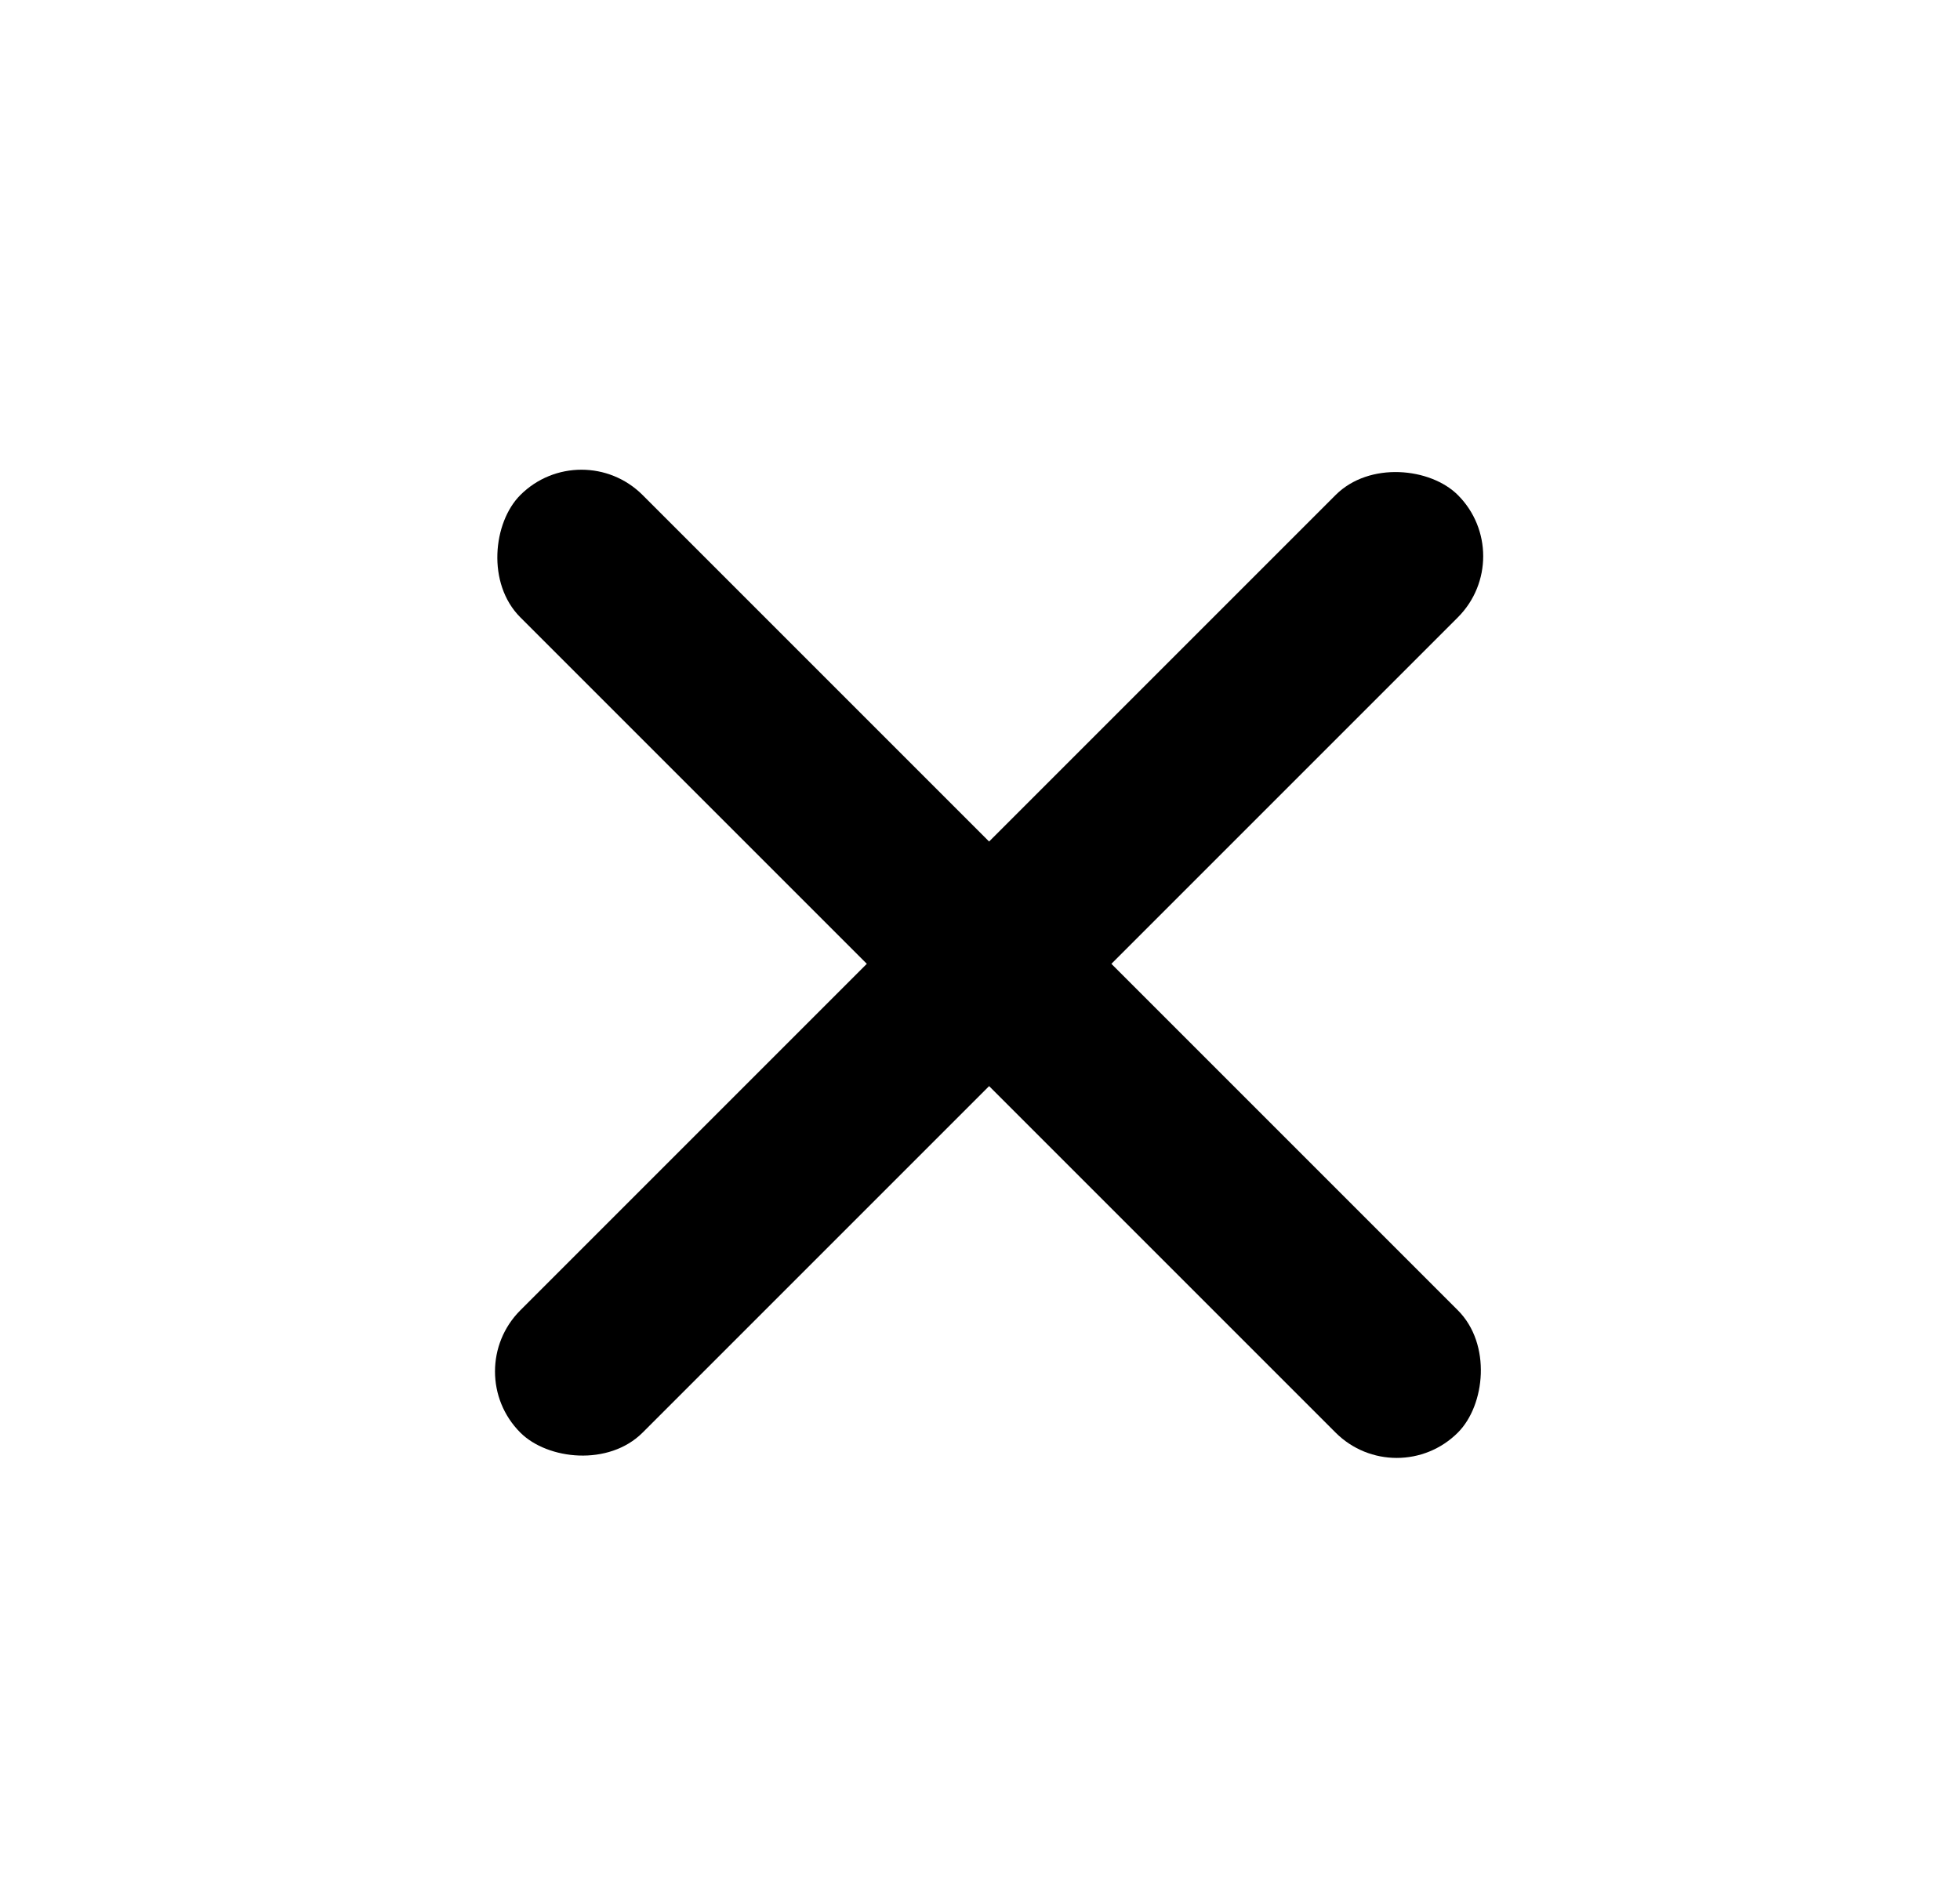
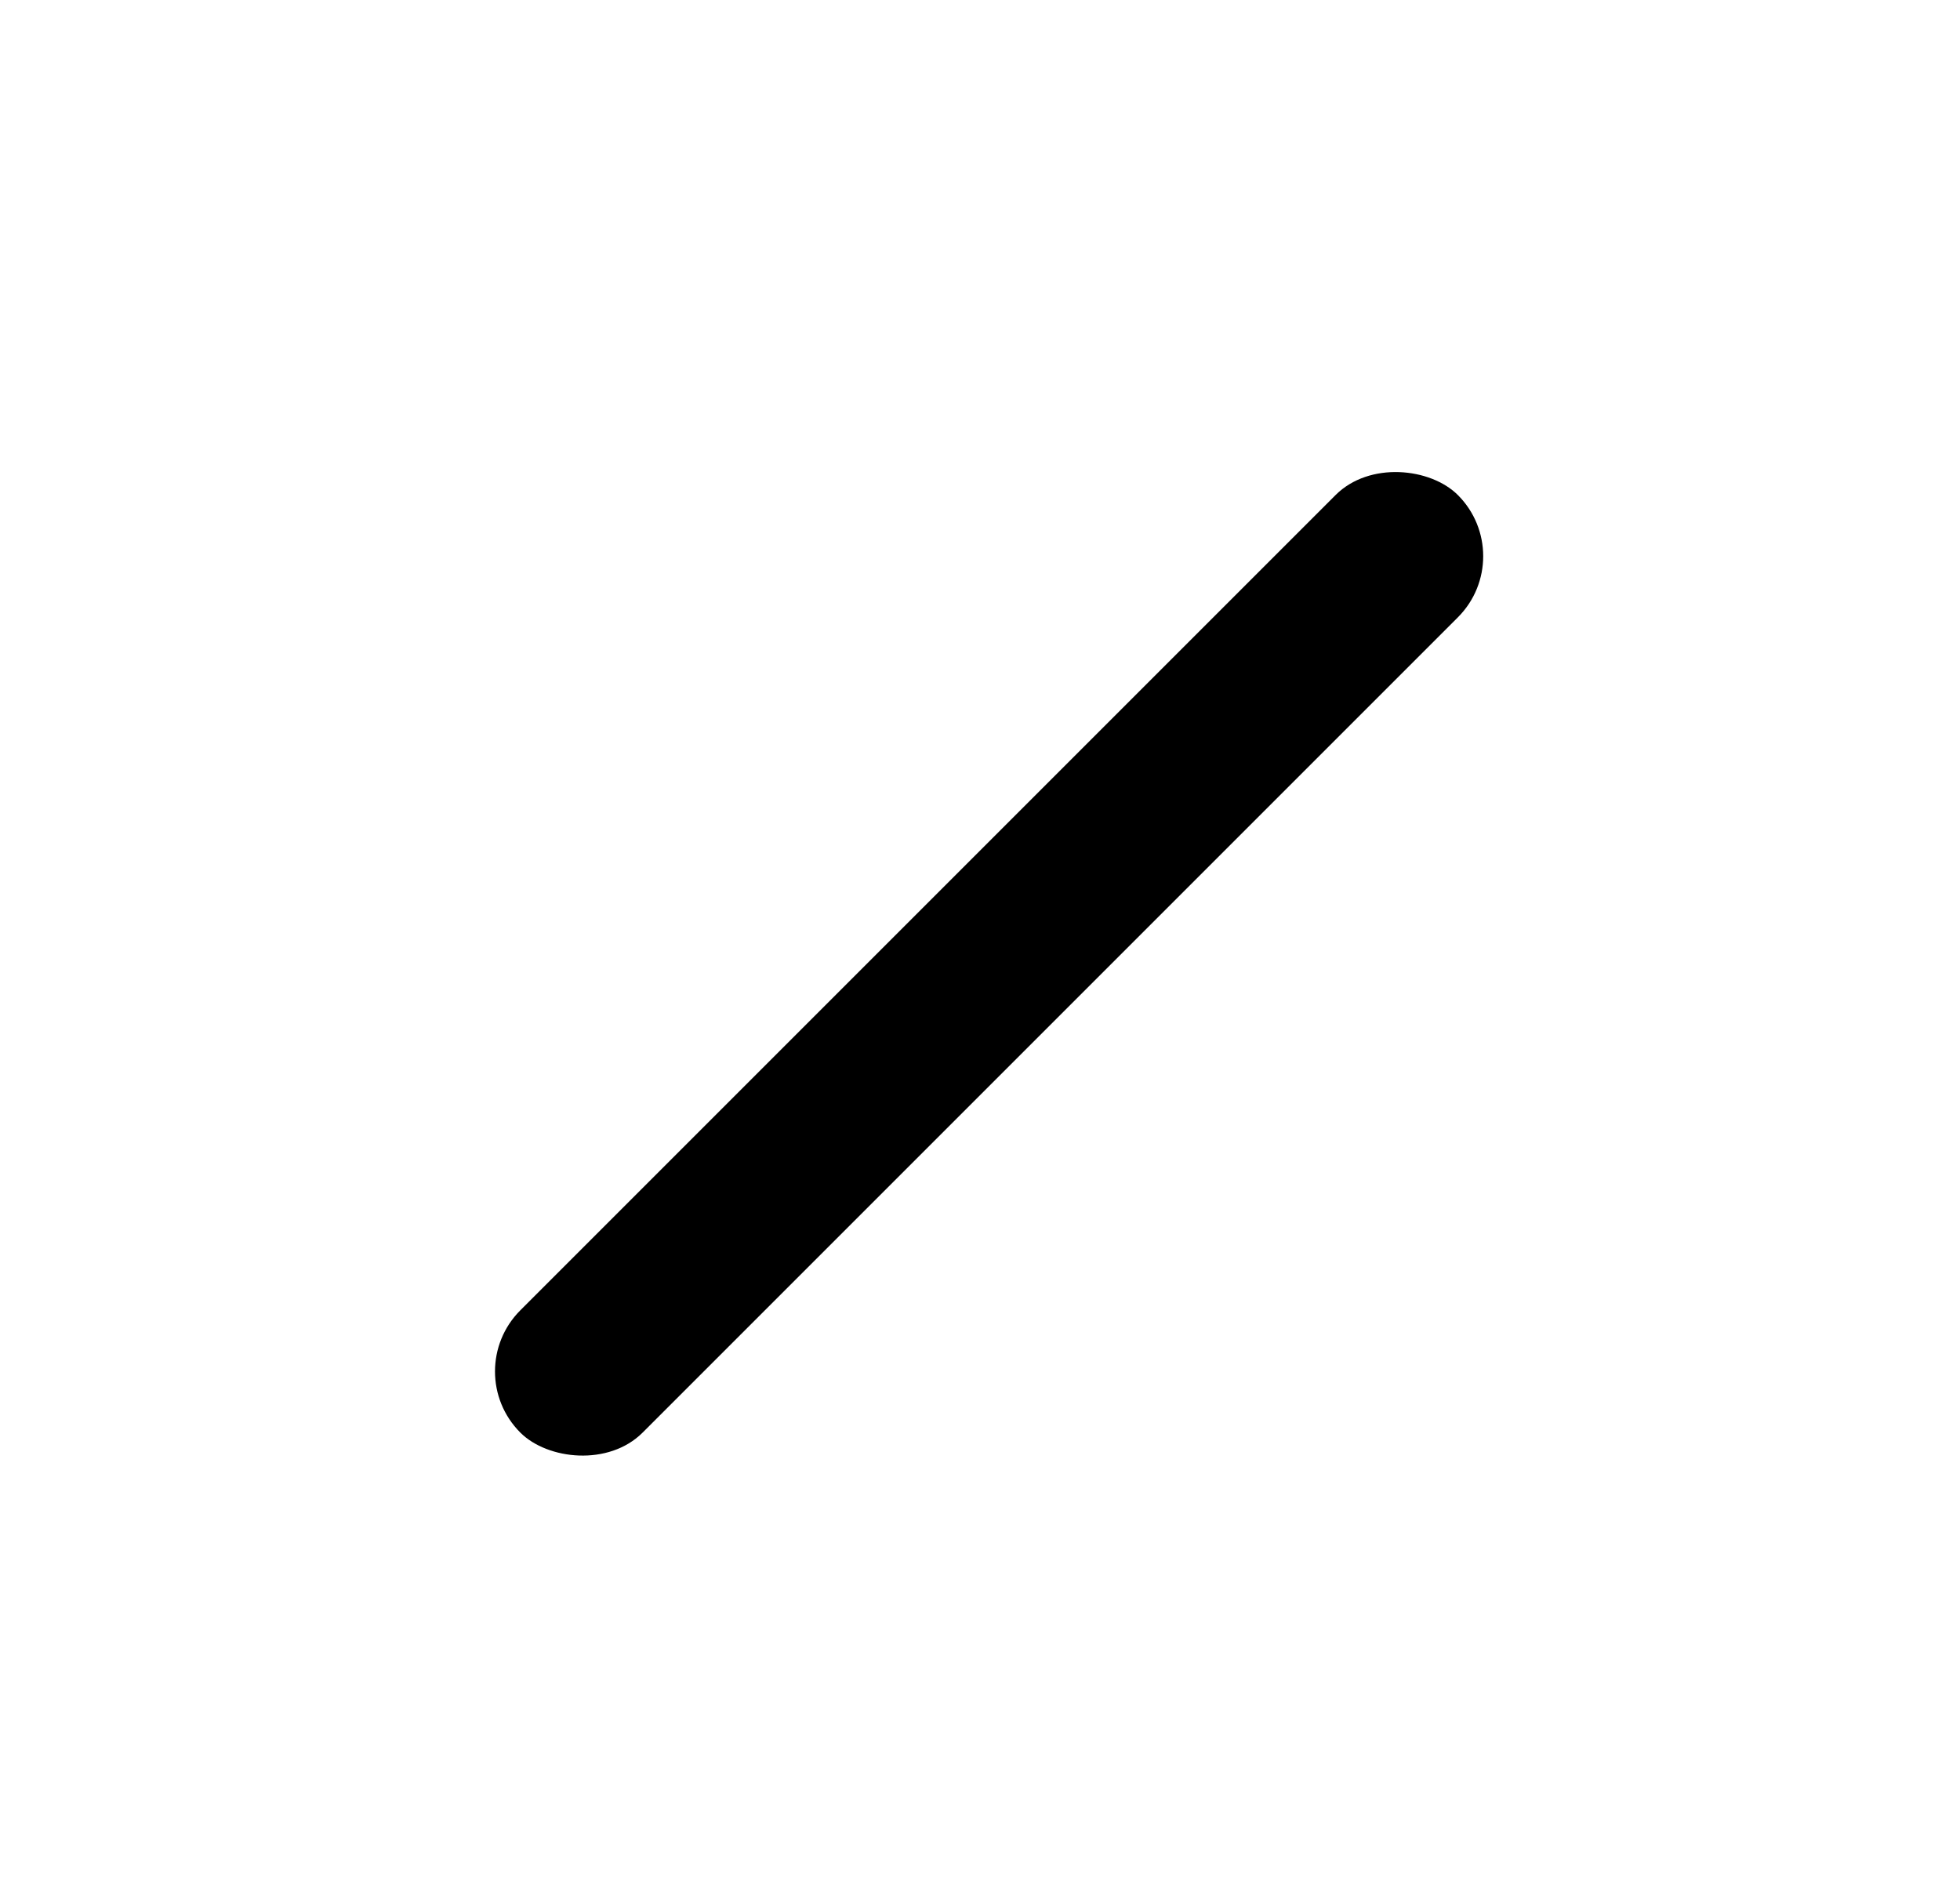
<svg xmlns="http://www.w3.org/2000/svg" width="34" height="33">
  <g transform="rotate(-45 20.629 7.28)" fill-rule="evenodd">
    <rect y="10" width="23" height="3" rx="1.5" />
-     <rect transform="rotate(90 11.5 11.5)" y="10" width="23" height="3" rx="1.5" />
  </g>
</svg>